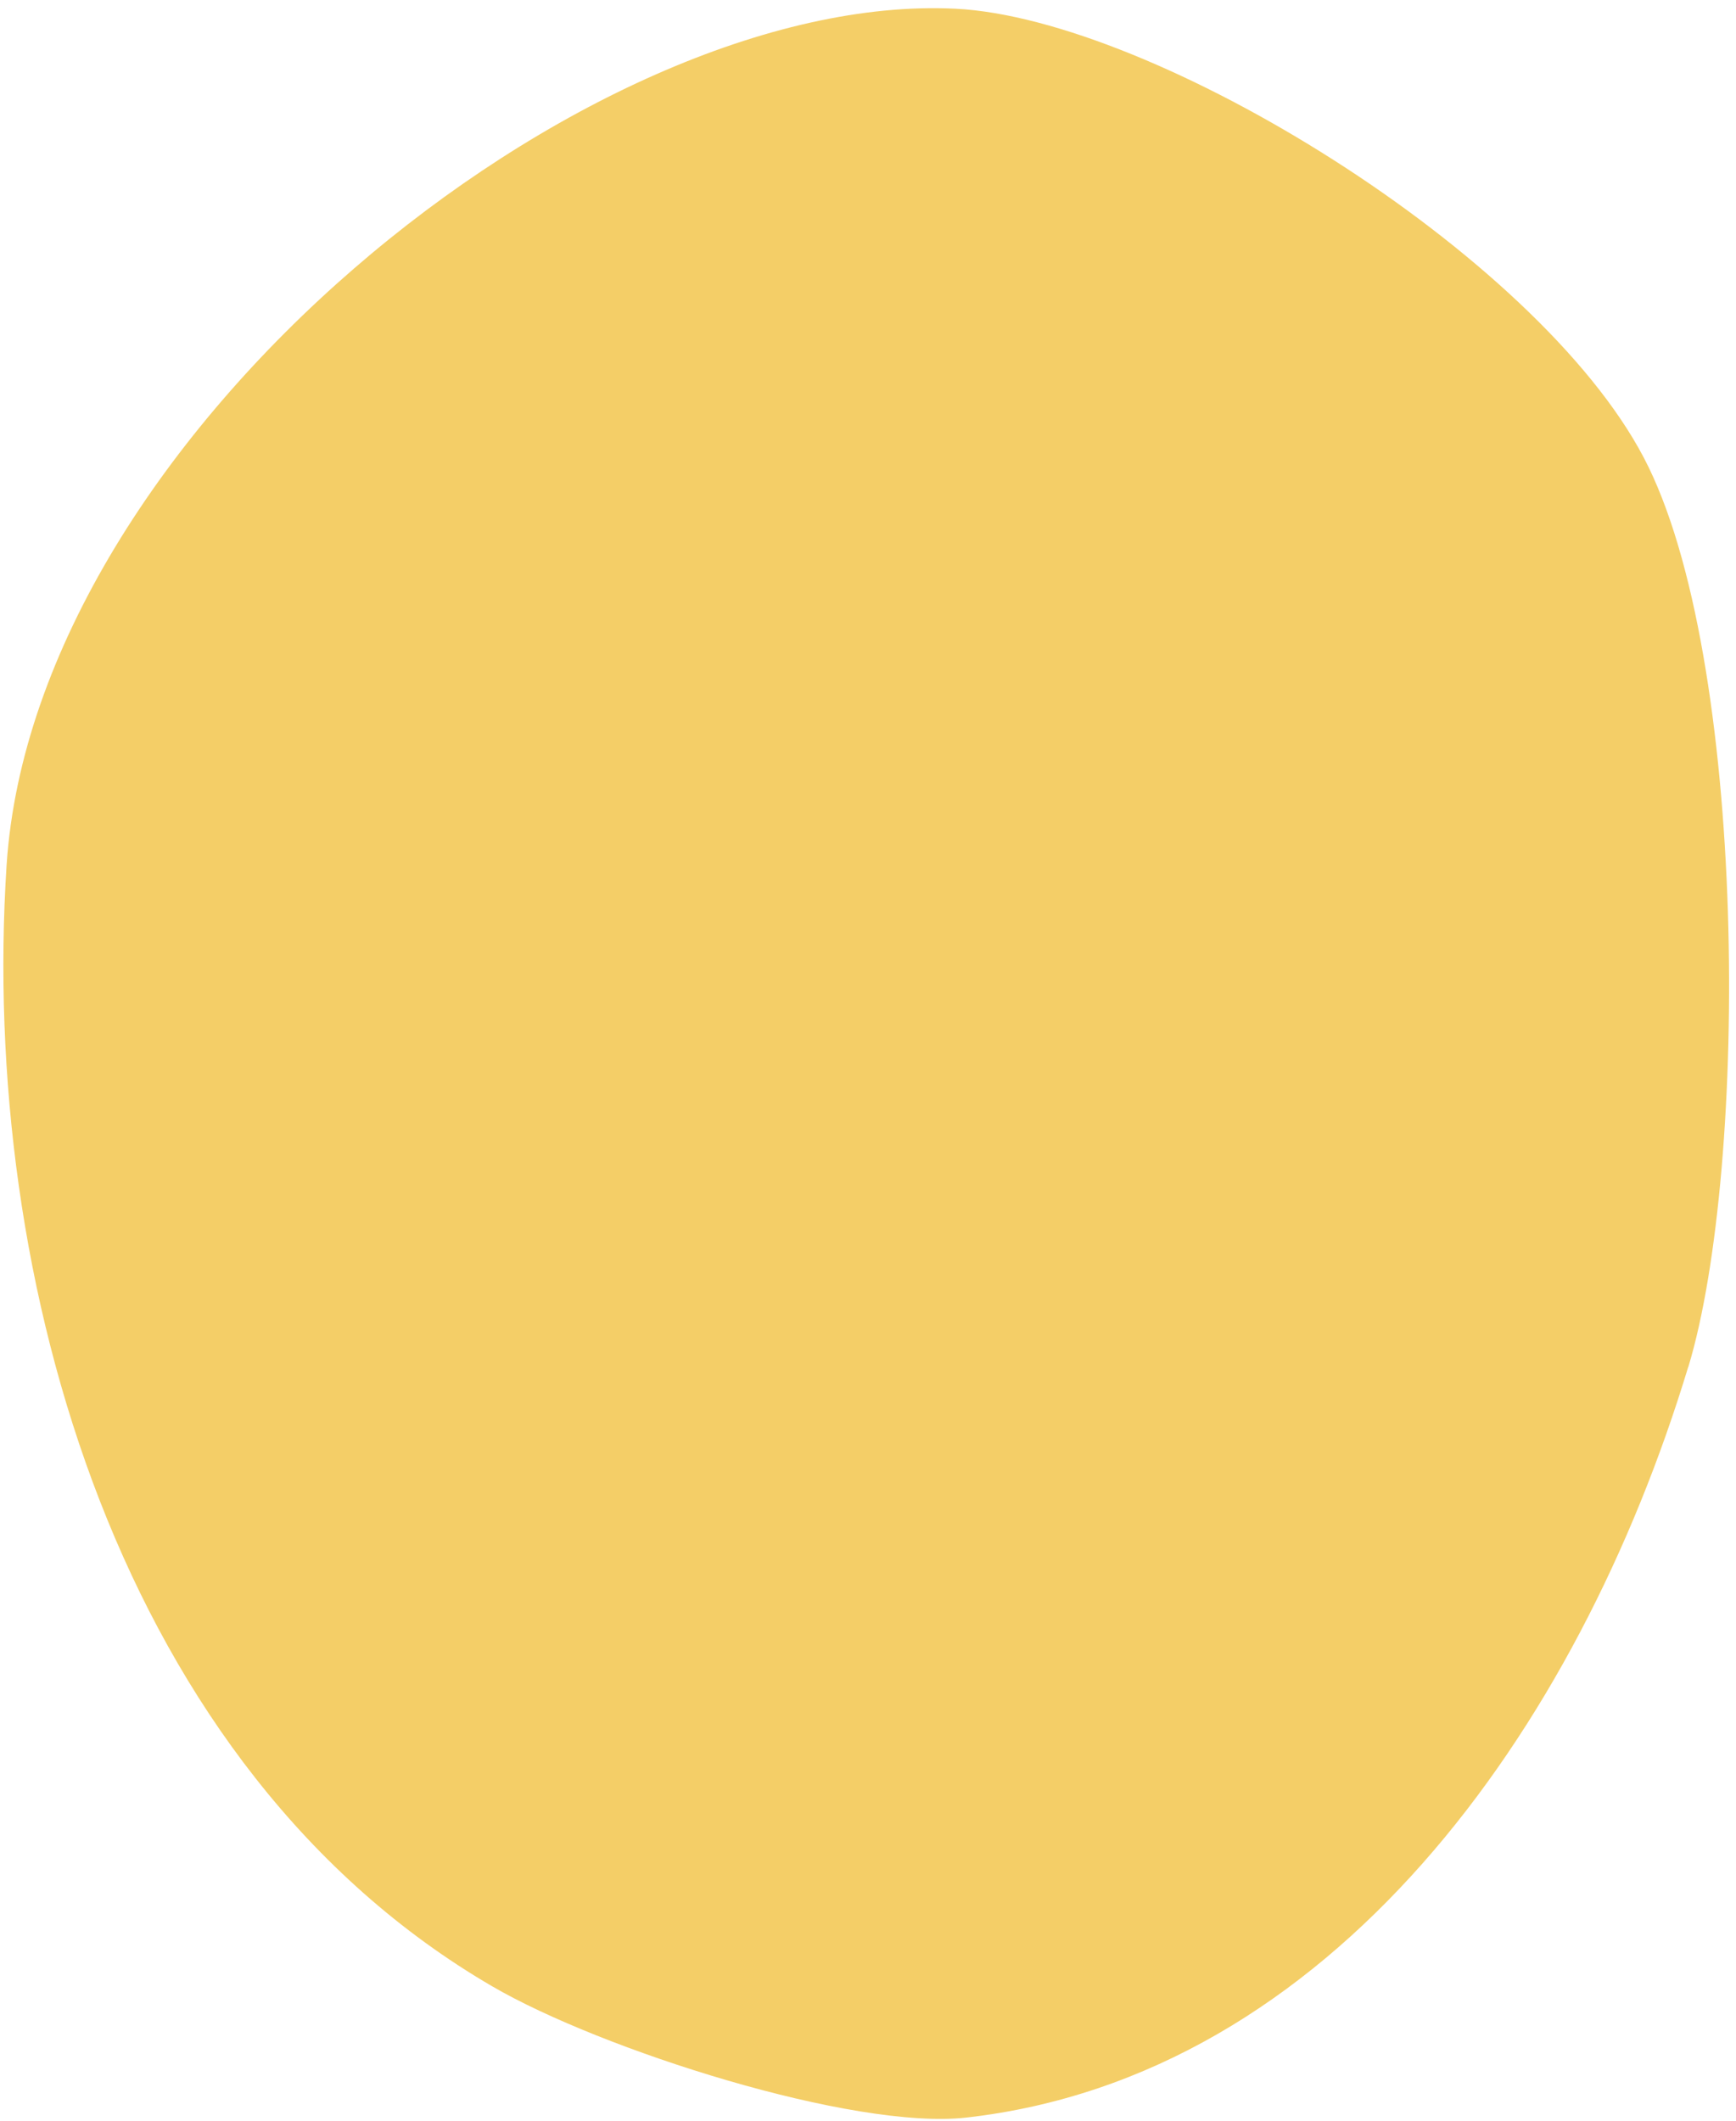
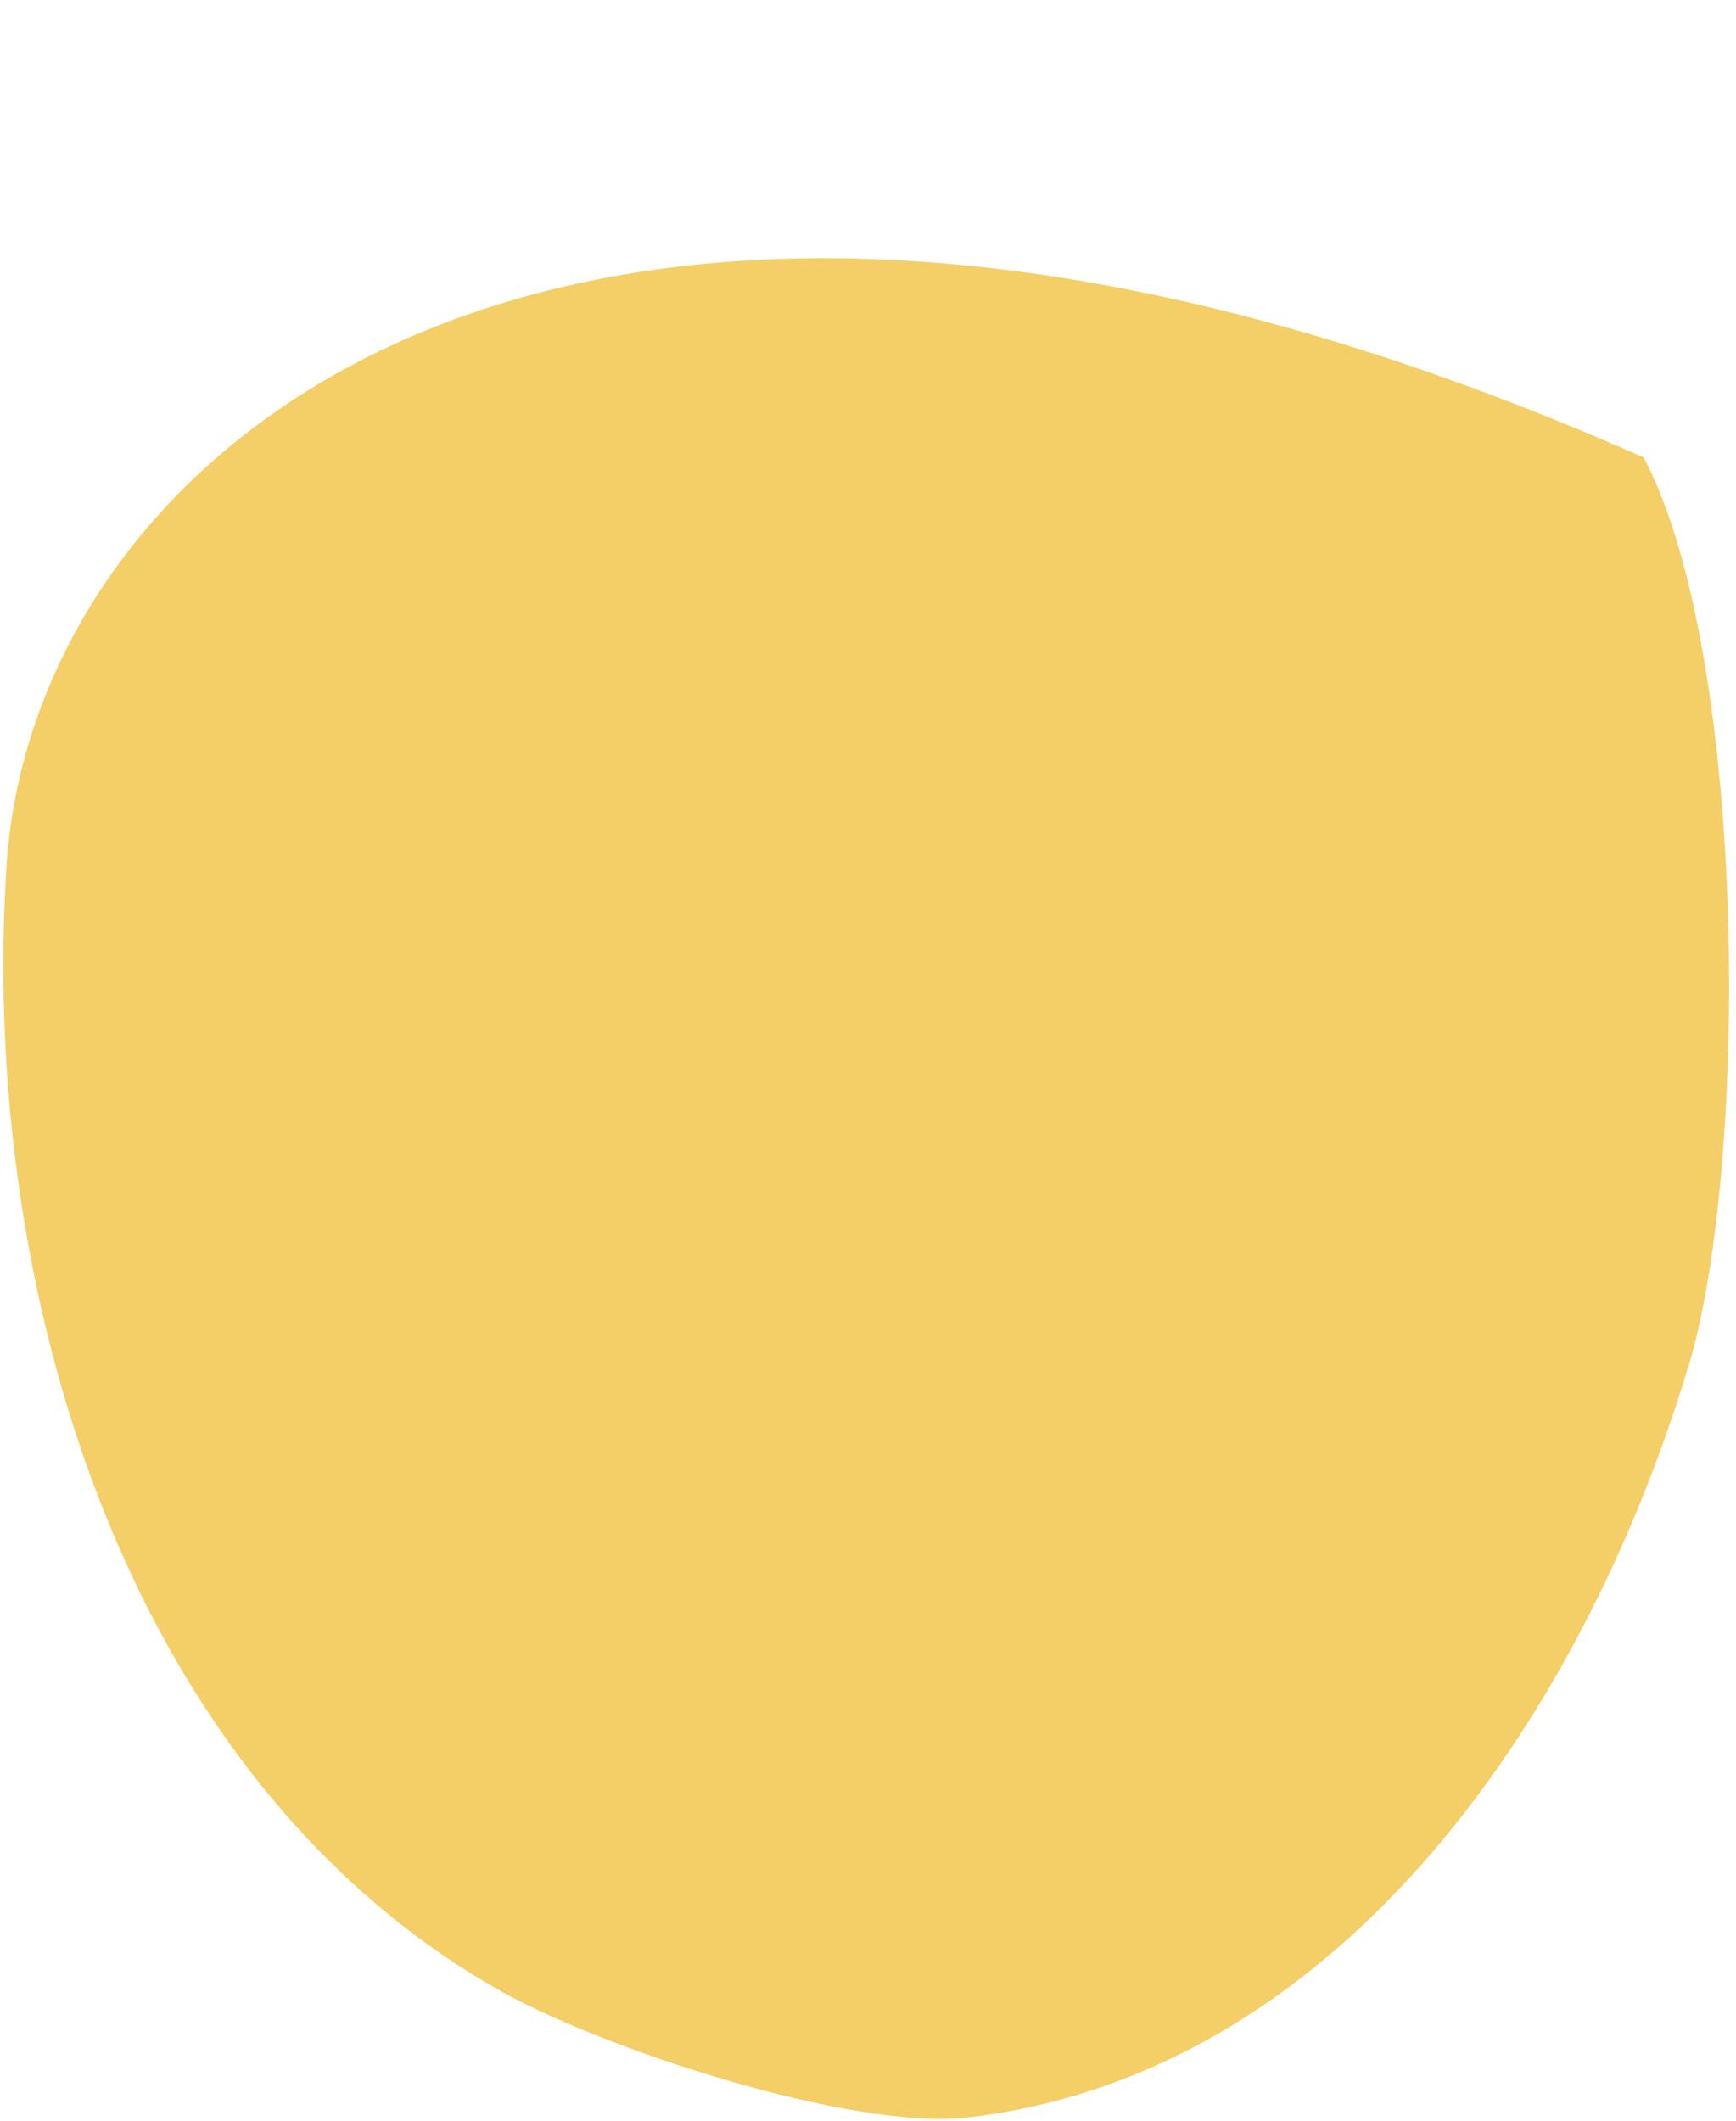
<svg xmlns="http://www.w3.org/2000/svg" width="194" height="237" viewBox="0 0 194 237" fill="none">
-   <path d="M188.674 152.733C195.443 130.36 195.353 73.285 183.683 51.111C171.673 28.269 128.993 2.093 106.79 0.975C65.688 -1.072 3.871 48.606 0.736 96.686C-2.269 143.229 13.425 197.728 55.016 221.948C67.186 229.036 95.389 238.041 108.028 236.604C148.711 231.982 176.335 193.445 188.664 152.723L188.674 152.733Z" fill="#F4CE67" />
+   <path d="M188.674 152.733C195.443 130.36 195.353 73.285 183.683 51.111C65.688 -1.072 3.871 48.606 0.736 96.686C-2.269 143.229 13.425 197.728 55.016 221.948C67.186 229.036 95.389 238.041 108.028 236.604C148.711 231.982 176.335 193.445 188.664 152.723L188.674 152.733Z" fill="#F4CE67" />
</svg>